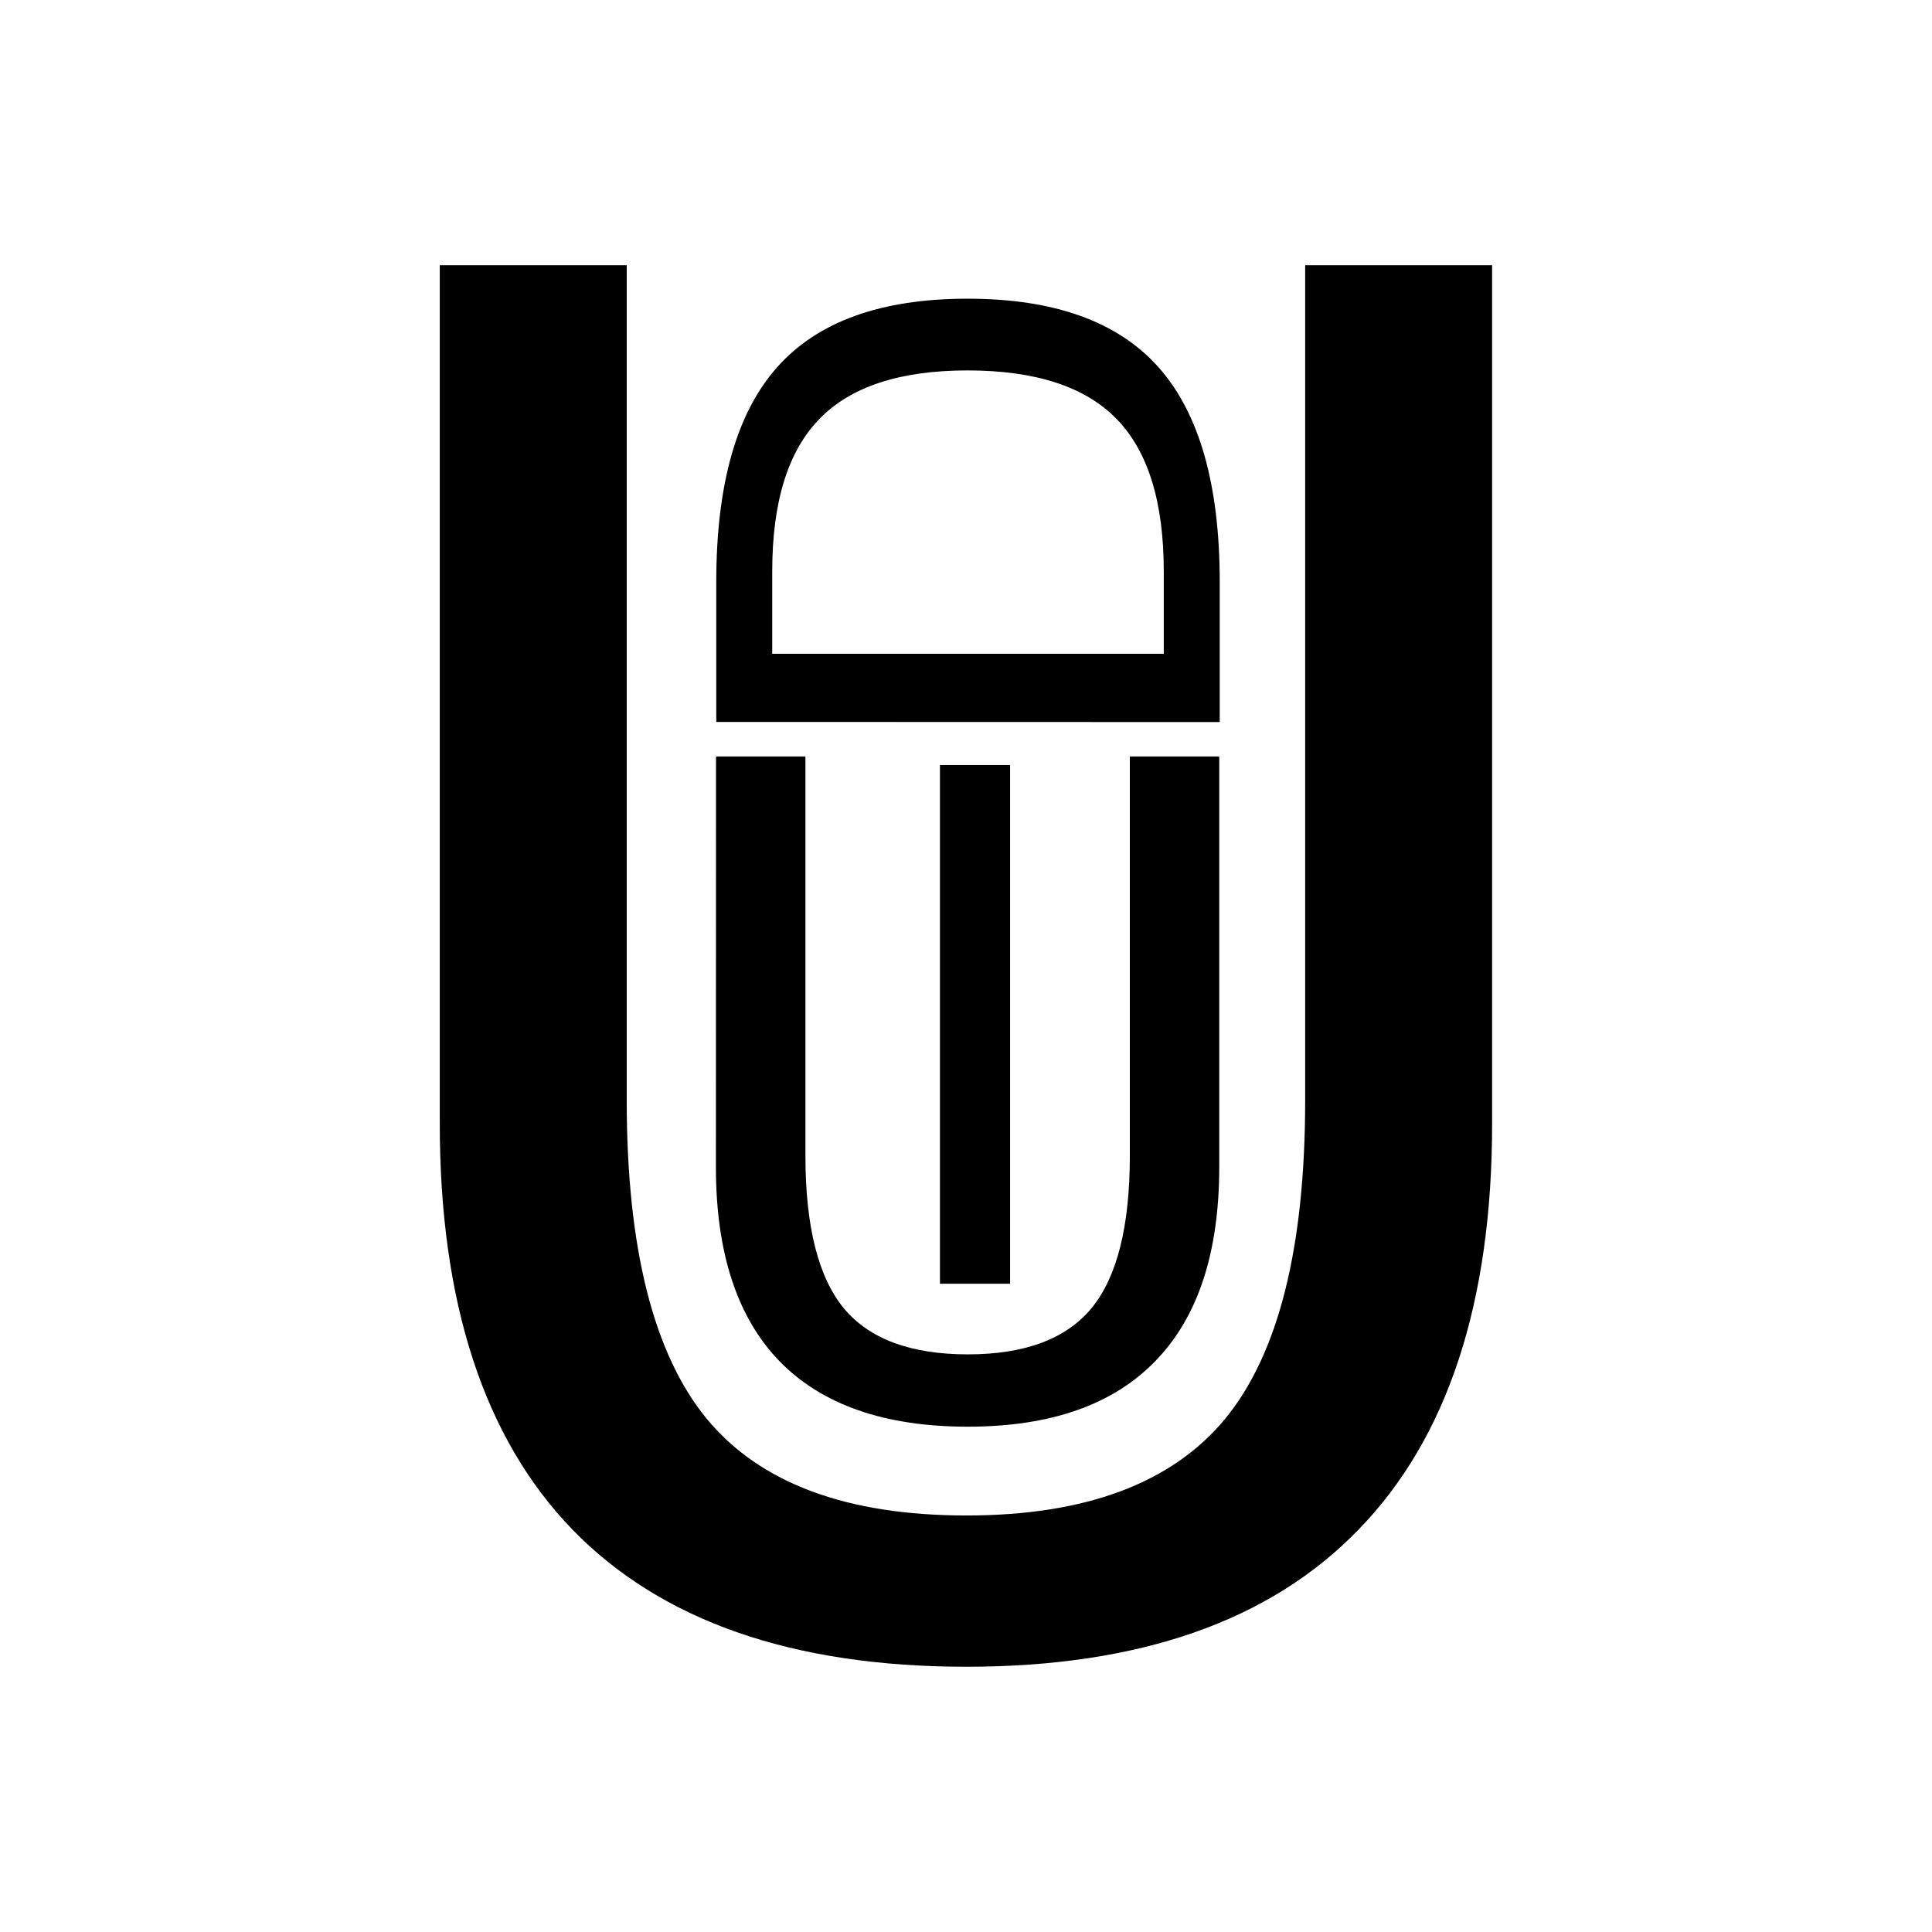
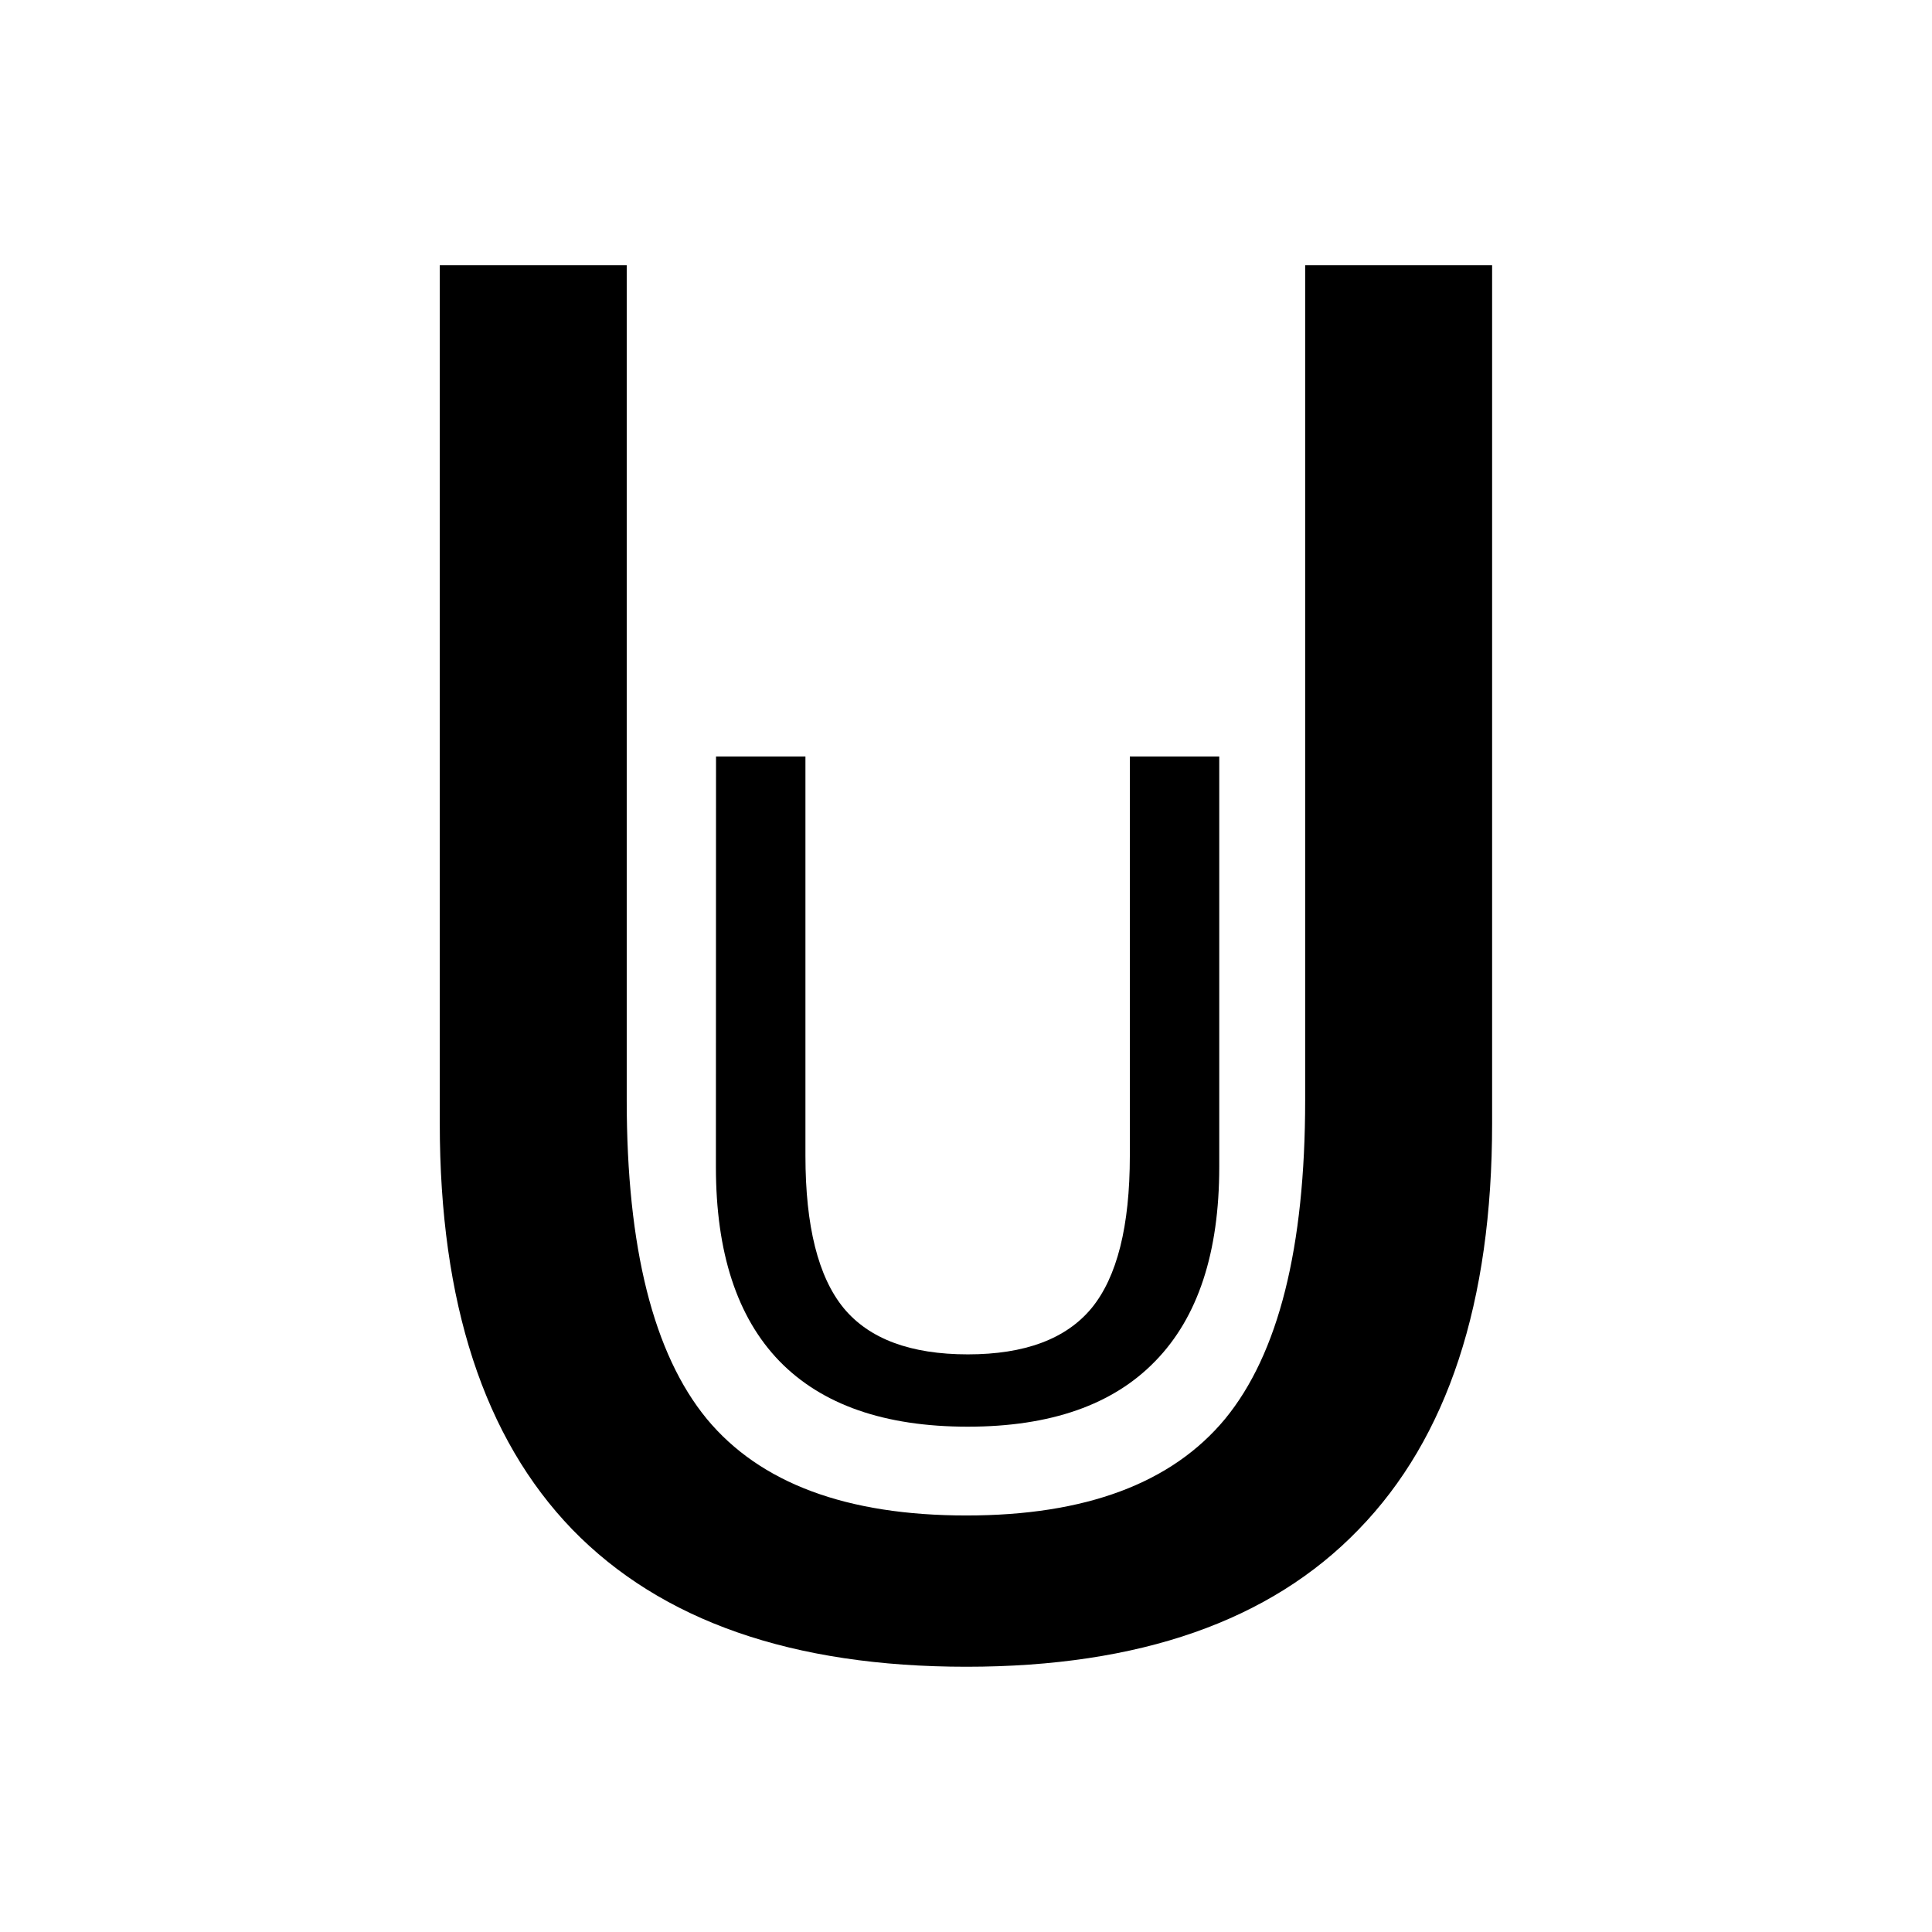
<svg xmlns="http://www.w3.org/2000/svg" id="svg8" version="1.1" viewBox="0 0 108 108" height="108mm" width="108mm">
  <defs id="defs2" />
  <g transform="translate(-52.221,-120.256)" id="layer1">
    <g transform="translate(0.885,0.387)" id="g68">
      <g id="g55">
        <g id="g43">
          <g id="g32">
            <g transform="matrix(7.47,0,0,7.47,-360.149,-797.956)" aria-label="U" id="text12" style="font-style:normal;font-weight:normal;font-size:10.583px;line-height:1.25;font-family:sans-serif;letter-spacing:0px;word-spacing:0px;fill:#000000;fill-opacity:1;stroke:none;stroke-width:0.265">
              <path d="m 58.376,124.853 h 1.399 v 6.249 q 0,1.654 0.599,2.384 0.599,0.723 1.943,0.723 1.337,0 1.936,-0.723 0.599,-0.73 0.599,-2.384 v -6.249 h 1.399 v 6.422 q 0,2.012 -0.999,3.039 -0.992,1.027 -2.935,1.027 -1.95,0 -2.949,-1.027 -0.992,-1.027 -0.992,-3.039 z" style="font-style:normal;font-variant:normal;font-weight:normal;font-stretch:normal;font-size:14.111px;font-family:sans-serif;-inkscape-font-specification:'sans-serif, Normal';font-variant-ligatures:normal;font-variant-caps:normal;font-variant-numeric:normal;font-variant-east-asian:normal;stroke-width:0.265" id="path59" />
            </g>
            <g transform="matrix(6.542,0,0,6.542,-302.211,-674.324)" aria-label="U" id="text12-6" style="font-style:normal;font-weight:normal;font-size:5.779px;line-height:1.25;font-family:sans-serif;letter-spacing:0px;word-spacing:0px;fill:#000000;fill-opacity:1;stroke:none;stroke-width:0.144">
              <path d="m 60.161,127.863 h 0.764 v 3.412 q 0,0.903 0.327,1.302 0.327,0.395 1.061,0.395 0.73,0 1.057,-0.395 0.327,-0.399 0.327,-1.302 v -3.412 h 0.764 v 3.507 q 0,1.099 -0.546,1.659 -0.542,0.561 -1.603,0.561 -1.065,0 -1.61,-0.561 -0.542,-0.561 -0.542,-1.659 z" style="font-style:normal;font-variant:normal;font-weight:normal;font-stretch:normal;font-size:7.705px;font-family:sans-serif;-inkscape-font-specification:'sans-serif, Normal';font-variant-ligatures:normal;font-variant-caps:normal;font-variant-numeric:normal;font-variant-east-asian:normal;stroke-width:0.144" id="path56" />
            </g>
            <g transform="matrix(7.412,0,0,7.412,-358.829,-787.977)" aria-label="I" id="text23" style="font-style:normal;font-weight:normal;font-size:5.367px;line-height:1.25;font-family:sans-serif;letter-spacing:0px;word-spacing:0px;fill:#000000;fill-opacity:1;stroke:none;stroke-width:0.134">
-               <path d="m 62.427,128.253 h 0.529 v 3.912 H 62.427 Z" style="stroke-width:0.134" id="path188" />
+               <path d="m 62.427,128.253 h 0.529 H 62.427 Z" style="stroke-width:0.134" id="path188" />
            </g>
            <g aria-label="D" transform="matrix(0,-7.412,7.412,0,-358.829,-787.977)" id="text29" style="font-style:normal;font-weight:normal;font-size:5.209px;line-height:1.25;font-family:sans-serif;letter-spacing:0px;word-spacing:0px;fill:#000000;fill-opacity:1;stroke:none;stroke-width:0.13">
-               <path d="m -127.414,61.162 v 2.953 h 0.621 q 0.786,0 1.15,-0.356 0.366,-0.356 0.366,-1.124 0,-0.763 -0.366,-1.117 -0.364,-0.356 -1.15,-0.356 z m -0.514,-0.422 h 1.056 q 1.104,0 1.62,0.46 0.516,0.458 0.516,1.435 0,0.982 -0.519,1.442 -0.519,0.46 -1.618,0.46 h -1.056 z" style="stroke-width:0.13" id="path191" />
-             </g>
+               </g>
          </g>
        </g>
      </g>
    </g>
  </g>
</svg>